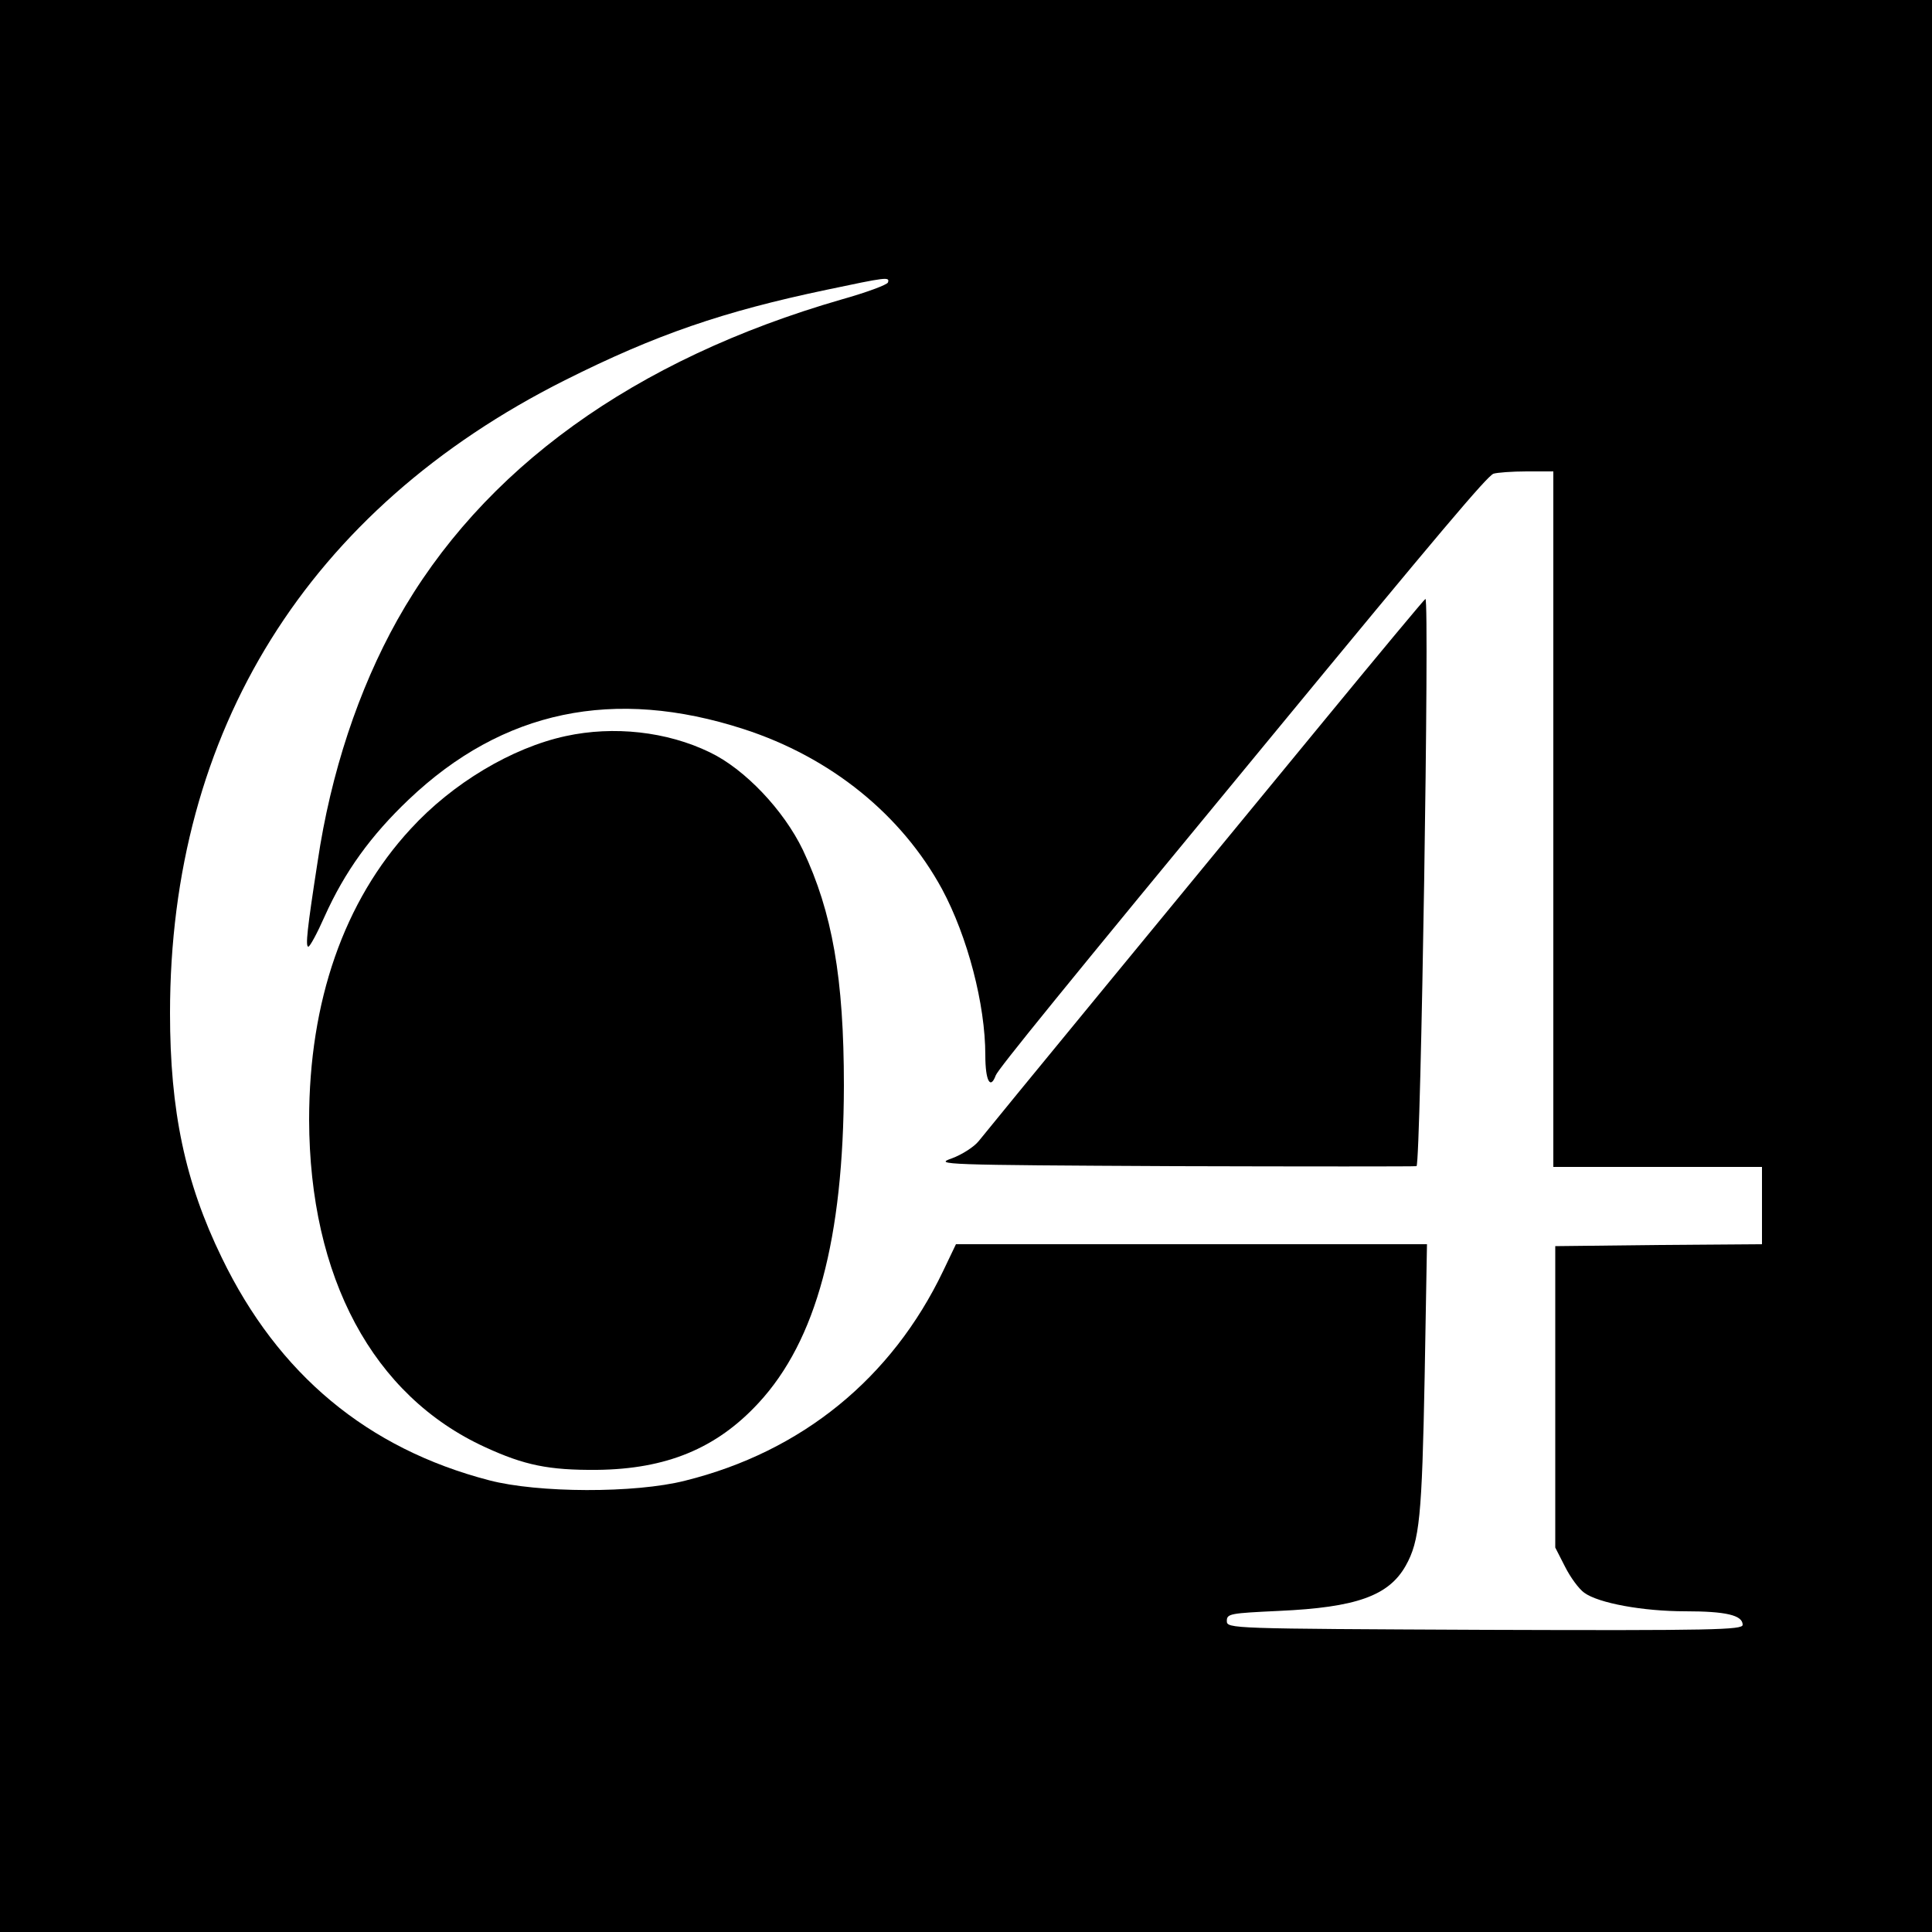
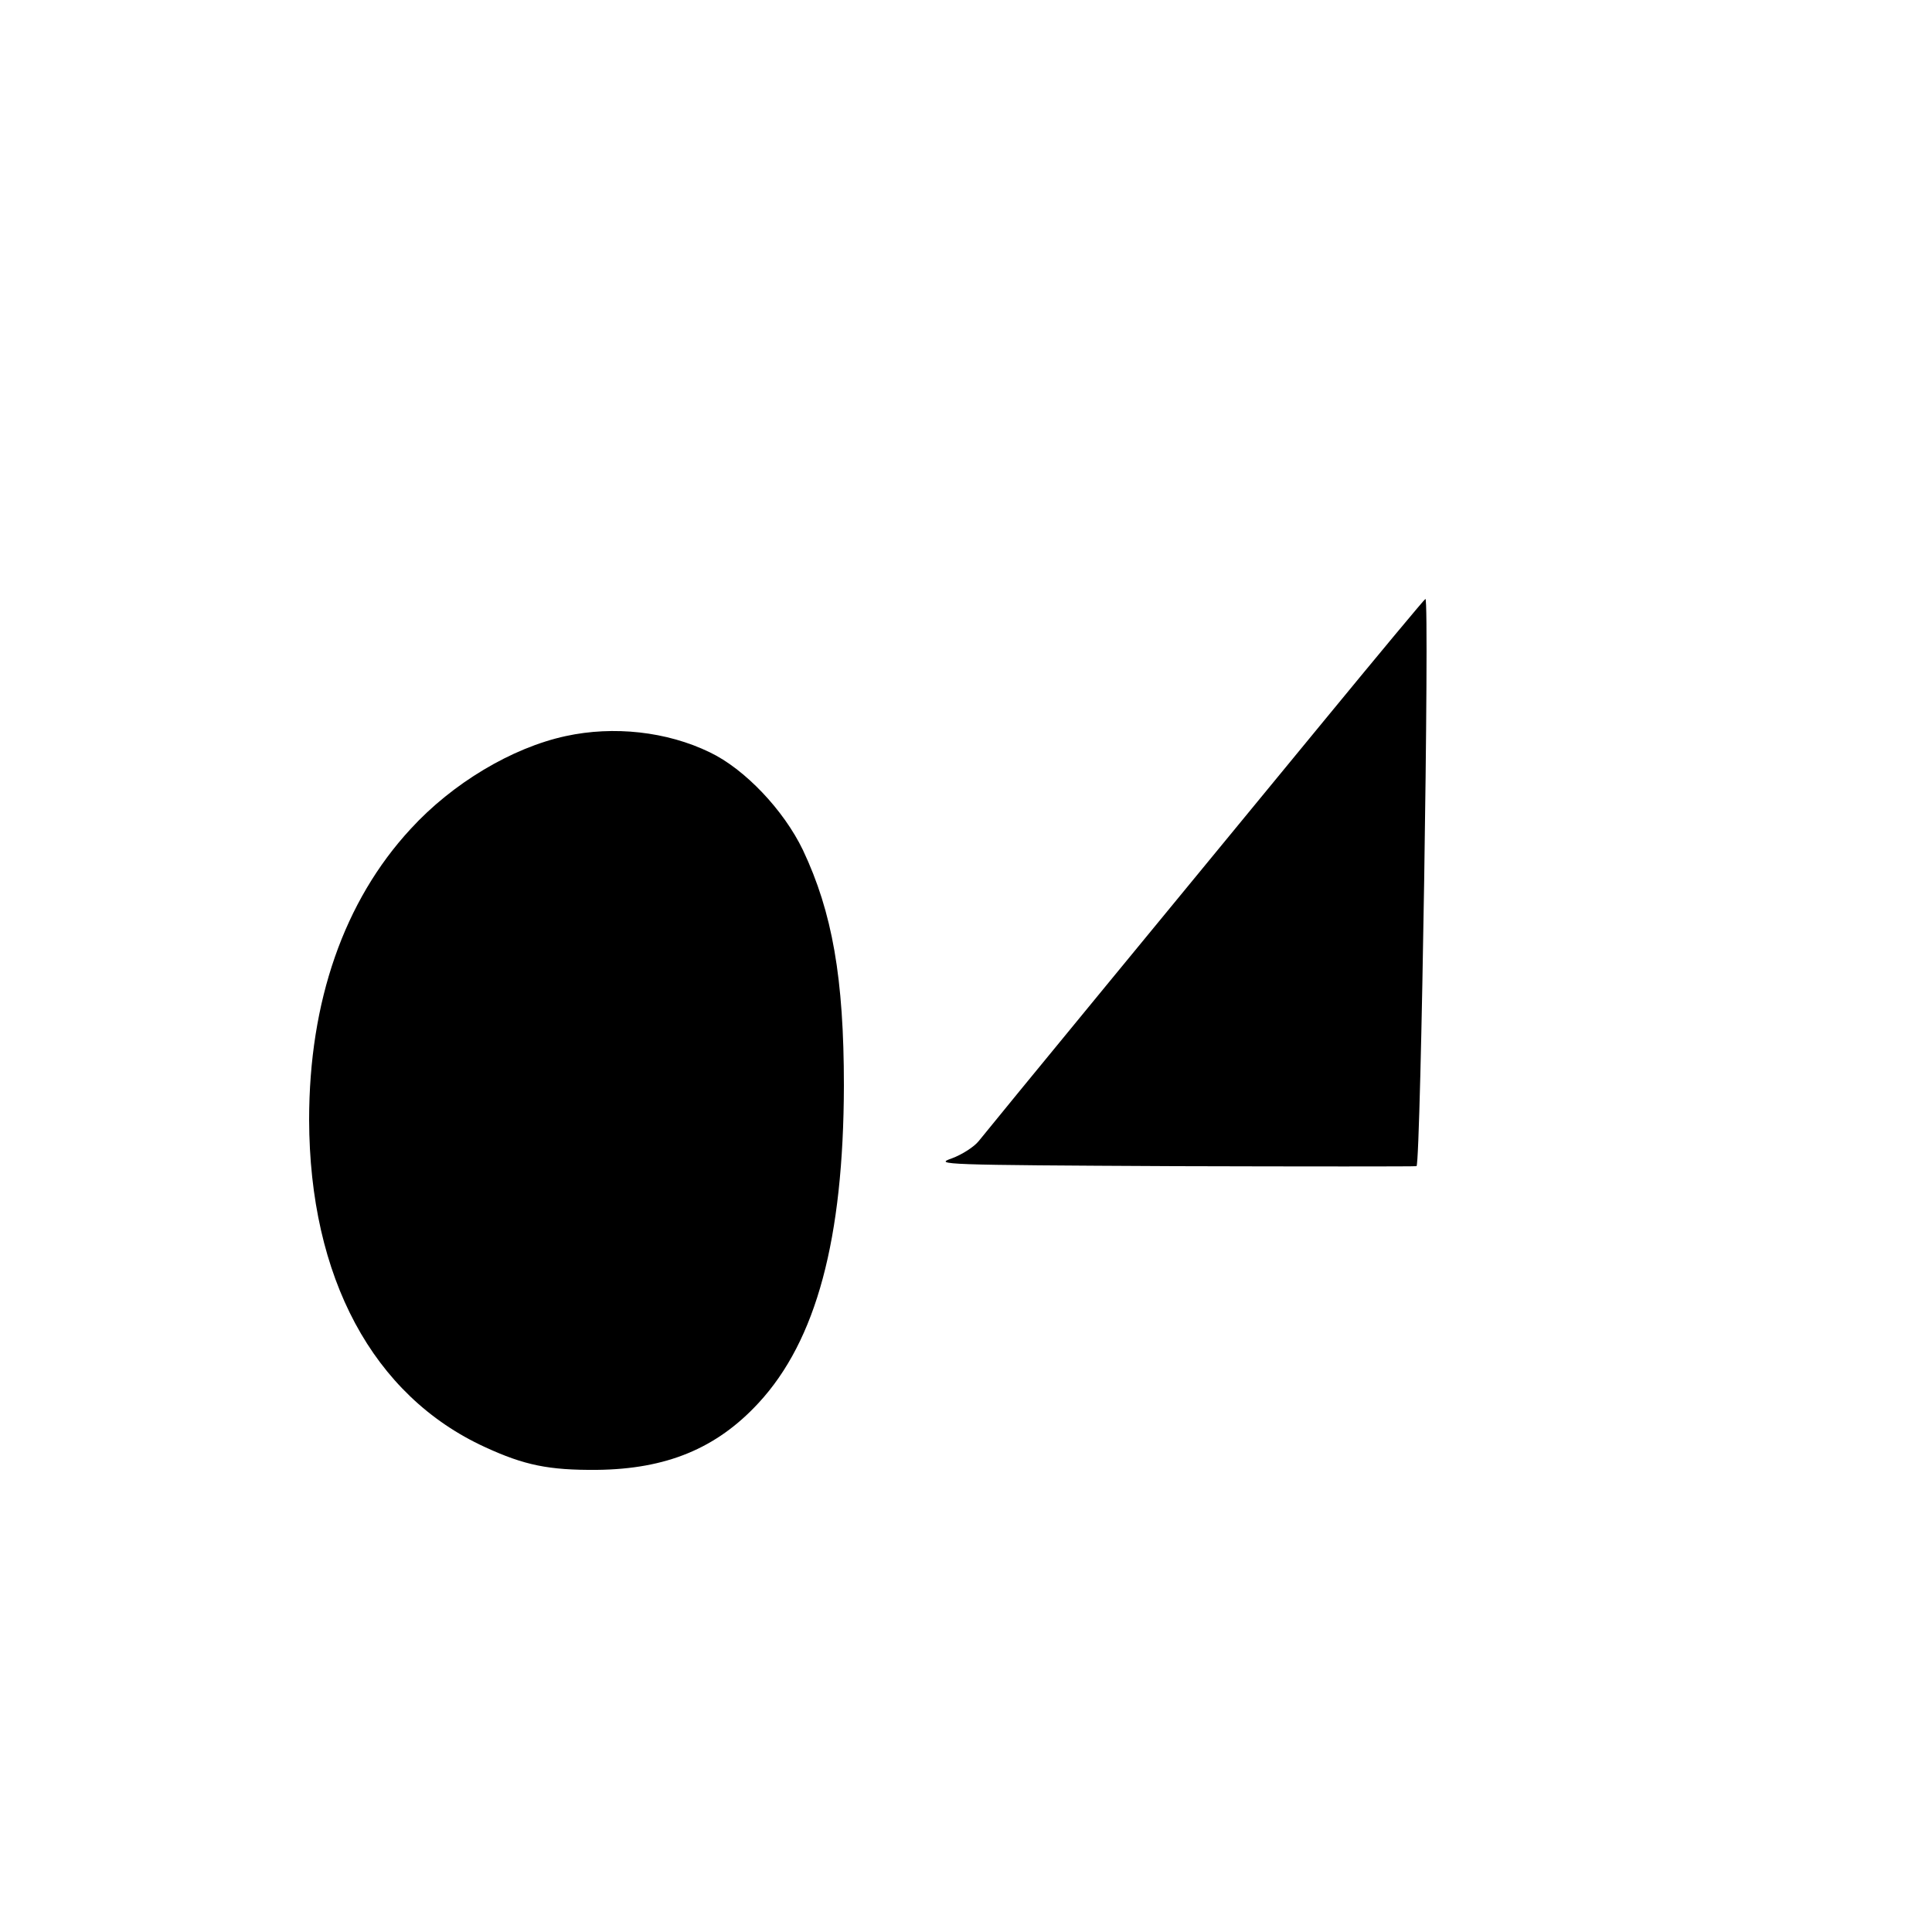
<svg xmlns="http://www.w3.org/2000/svg" version="1" width="666.667" height="666.667" viewBox="0 0 500 500">
-   <path d="M0 250v250h500V0H0v250zM229.8 73.1c-.2.6-5.6 2.6-12 4.4-53.7 15.5-93.1 43.9-115 83-10 17.9-17.2 39.5-20.6 62.5-2.7 17.4-3.2 22-2.4 22 .4 0 2.3-3.5 4.2-7.8 5.2-11.6 12-21 21.8-30.3 24.3-23.1 53.1-29.1 86.7-18.2 22.5 7.3 40.8 22.1 51.3 41.4 6.6 12.3 11.2 29.8 11.2 43 0 6.6 1.3 9 2.7 5.2.6-1.6 16.9-21.7 70.2-86.3 44.9-54.5 56.9-68.7 58.6-69.4.9-.3 4.8-.6 8.6-.6h6.9v180h54v20l-26.7.2-26.8.3v78l2.5 4.9c1.4 2.8 3.6 5.8 5 6.8 3.7 2.7 15.2 4.8 26.2 4.8 10.4 0 14.8 1 14.8 3.5 0 1.3-7.4 1.5-66.7 1.3-66-.3-66.8-.3-66.8-2.3 0-1.9.9-2 13.5-2.6 20-.9 28.4-3.9 32.8-11.7 3.6-6.4 4.2-12.7 4.9-49l.6-34.2H247.4l-3.3 6.9c-13.3 27.8-36.6 46.8-66.8 54.3-13 3.3-38.1 3.2-50.7-.1-31.5-8.2-54.6-27.4-69.2-57.6-9.5-19.5-13.4-38-13.4-63.3 0-73.1 35.7-130.4 102.2-163.8 23.5-11.8 41-17.8 67.7-23.4 15.6-3.3 16.4-3.4 15.9-1.9z" />
  <path d="M342.5 186.7c-14.3 17.4-39.7 48.3-56.5 68.7-16.8 20.4-31.5 38.4-32.7 39.9-1.2 1.5-4.3 3.5-7 4.5-4.6 1.6-2.7 1.7 57.6 2 34.3.1 62.5.1 62.7 0 1.1-1.2 3.4-146.8 2.3-146.8-.2 0-12.1 14.3-26.4 31.7zM146.4 190.5c-13.9 3-29.3 12.2-40.1 24C89 233.2 80 259.2 80 289.8c.1 40.8 16.5 71.4 45.5 84.7 10.2 4.7 16.5 6 29 5.9 17.9-.2 30.9-5.5 41.8-17.3 15-16.2 22-42.5 22.1-82.1 0-27.9-3-44.9-10.6-61-5-10.4-15.1-21-24.1-25.3-11.1-5.4-24.9-6.9-37.3-4.2z" />
</svg>